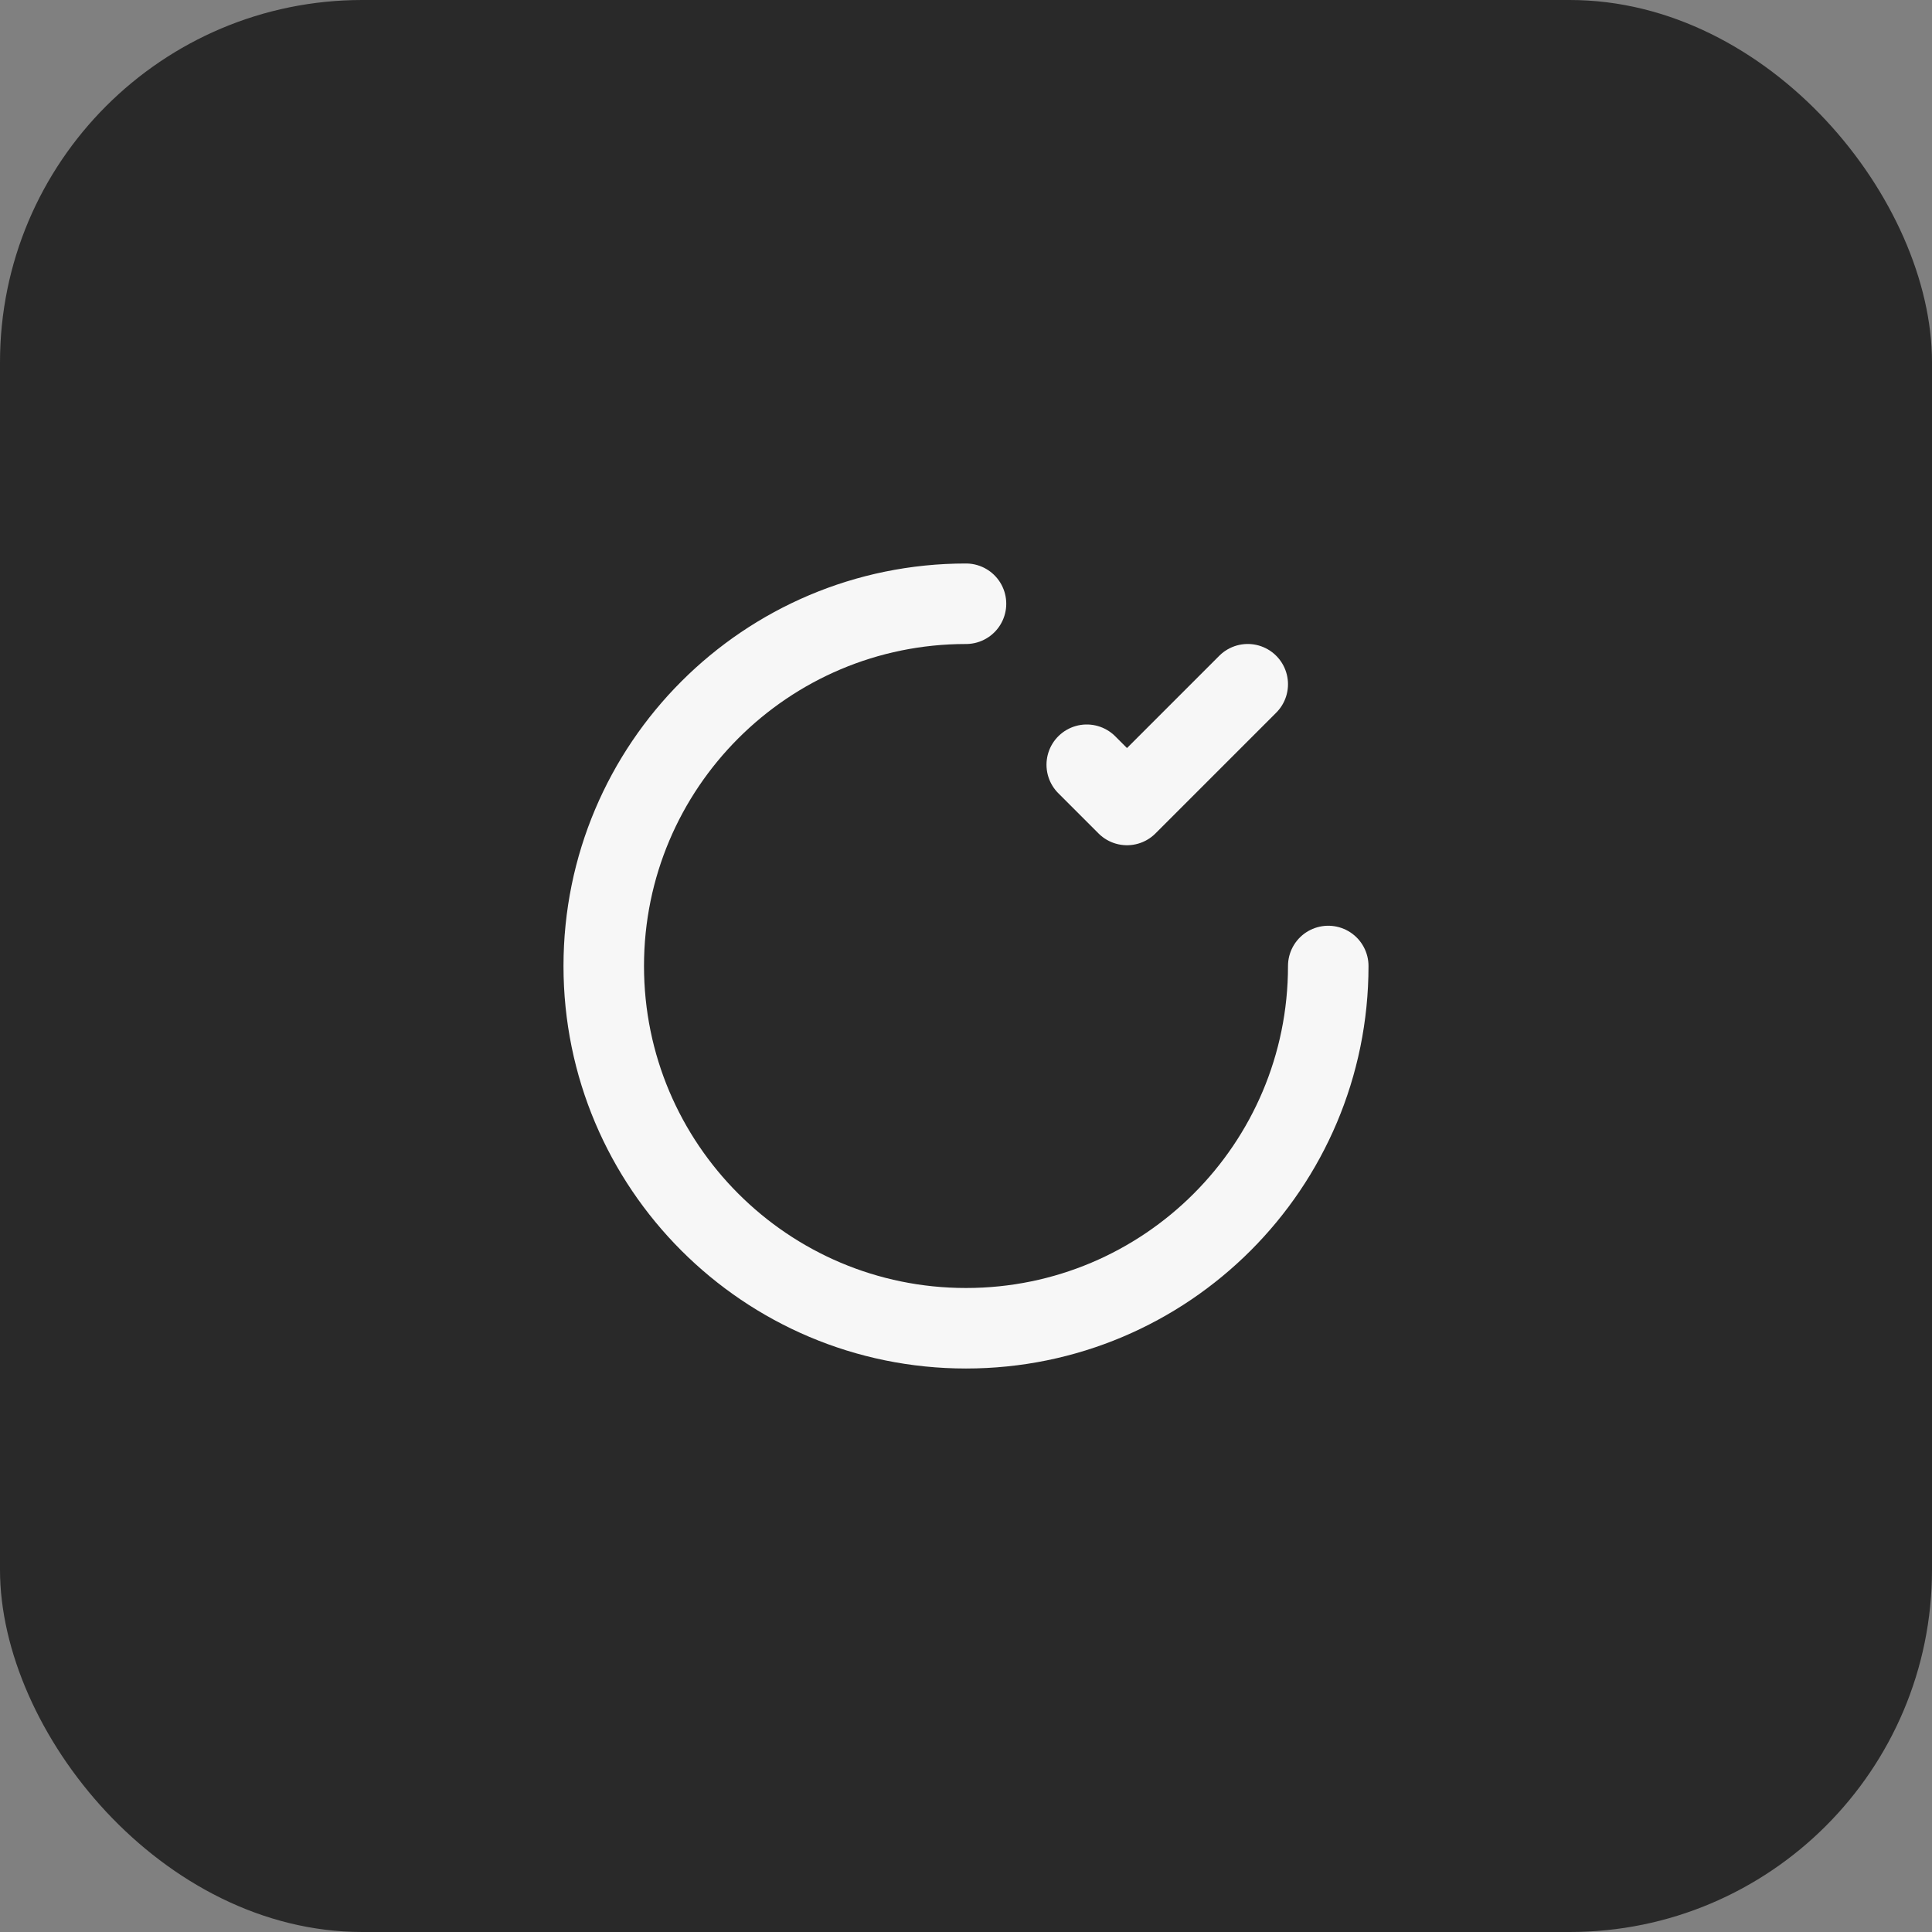
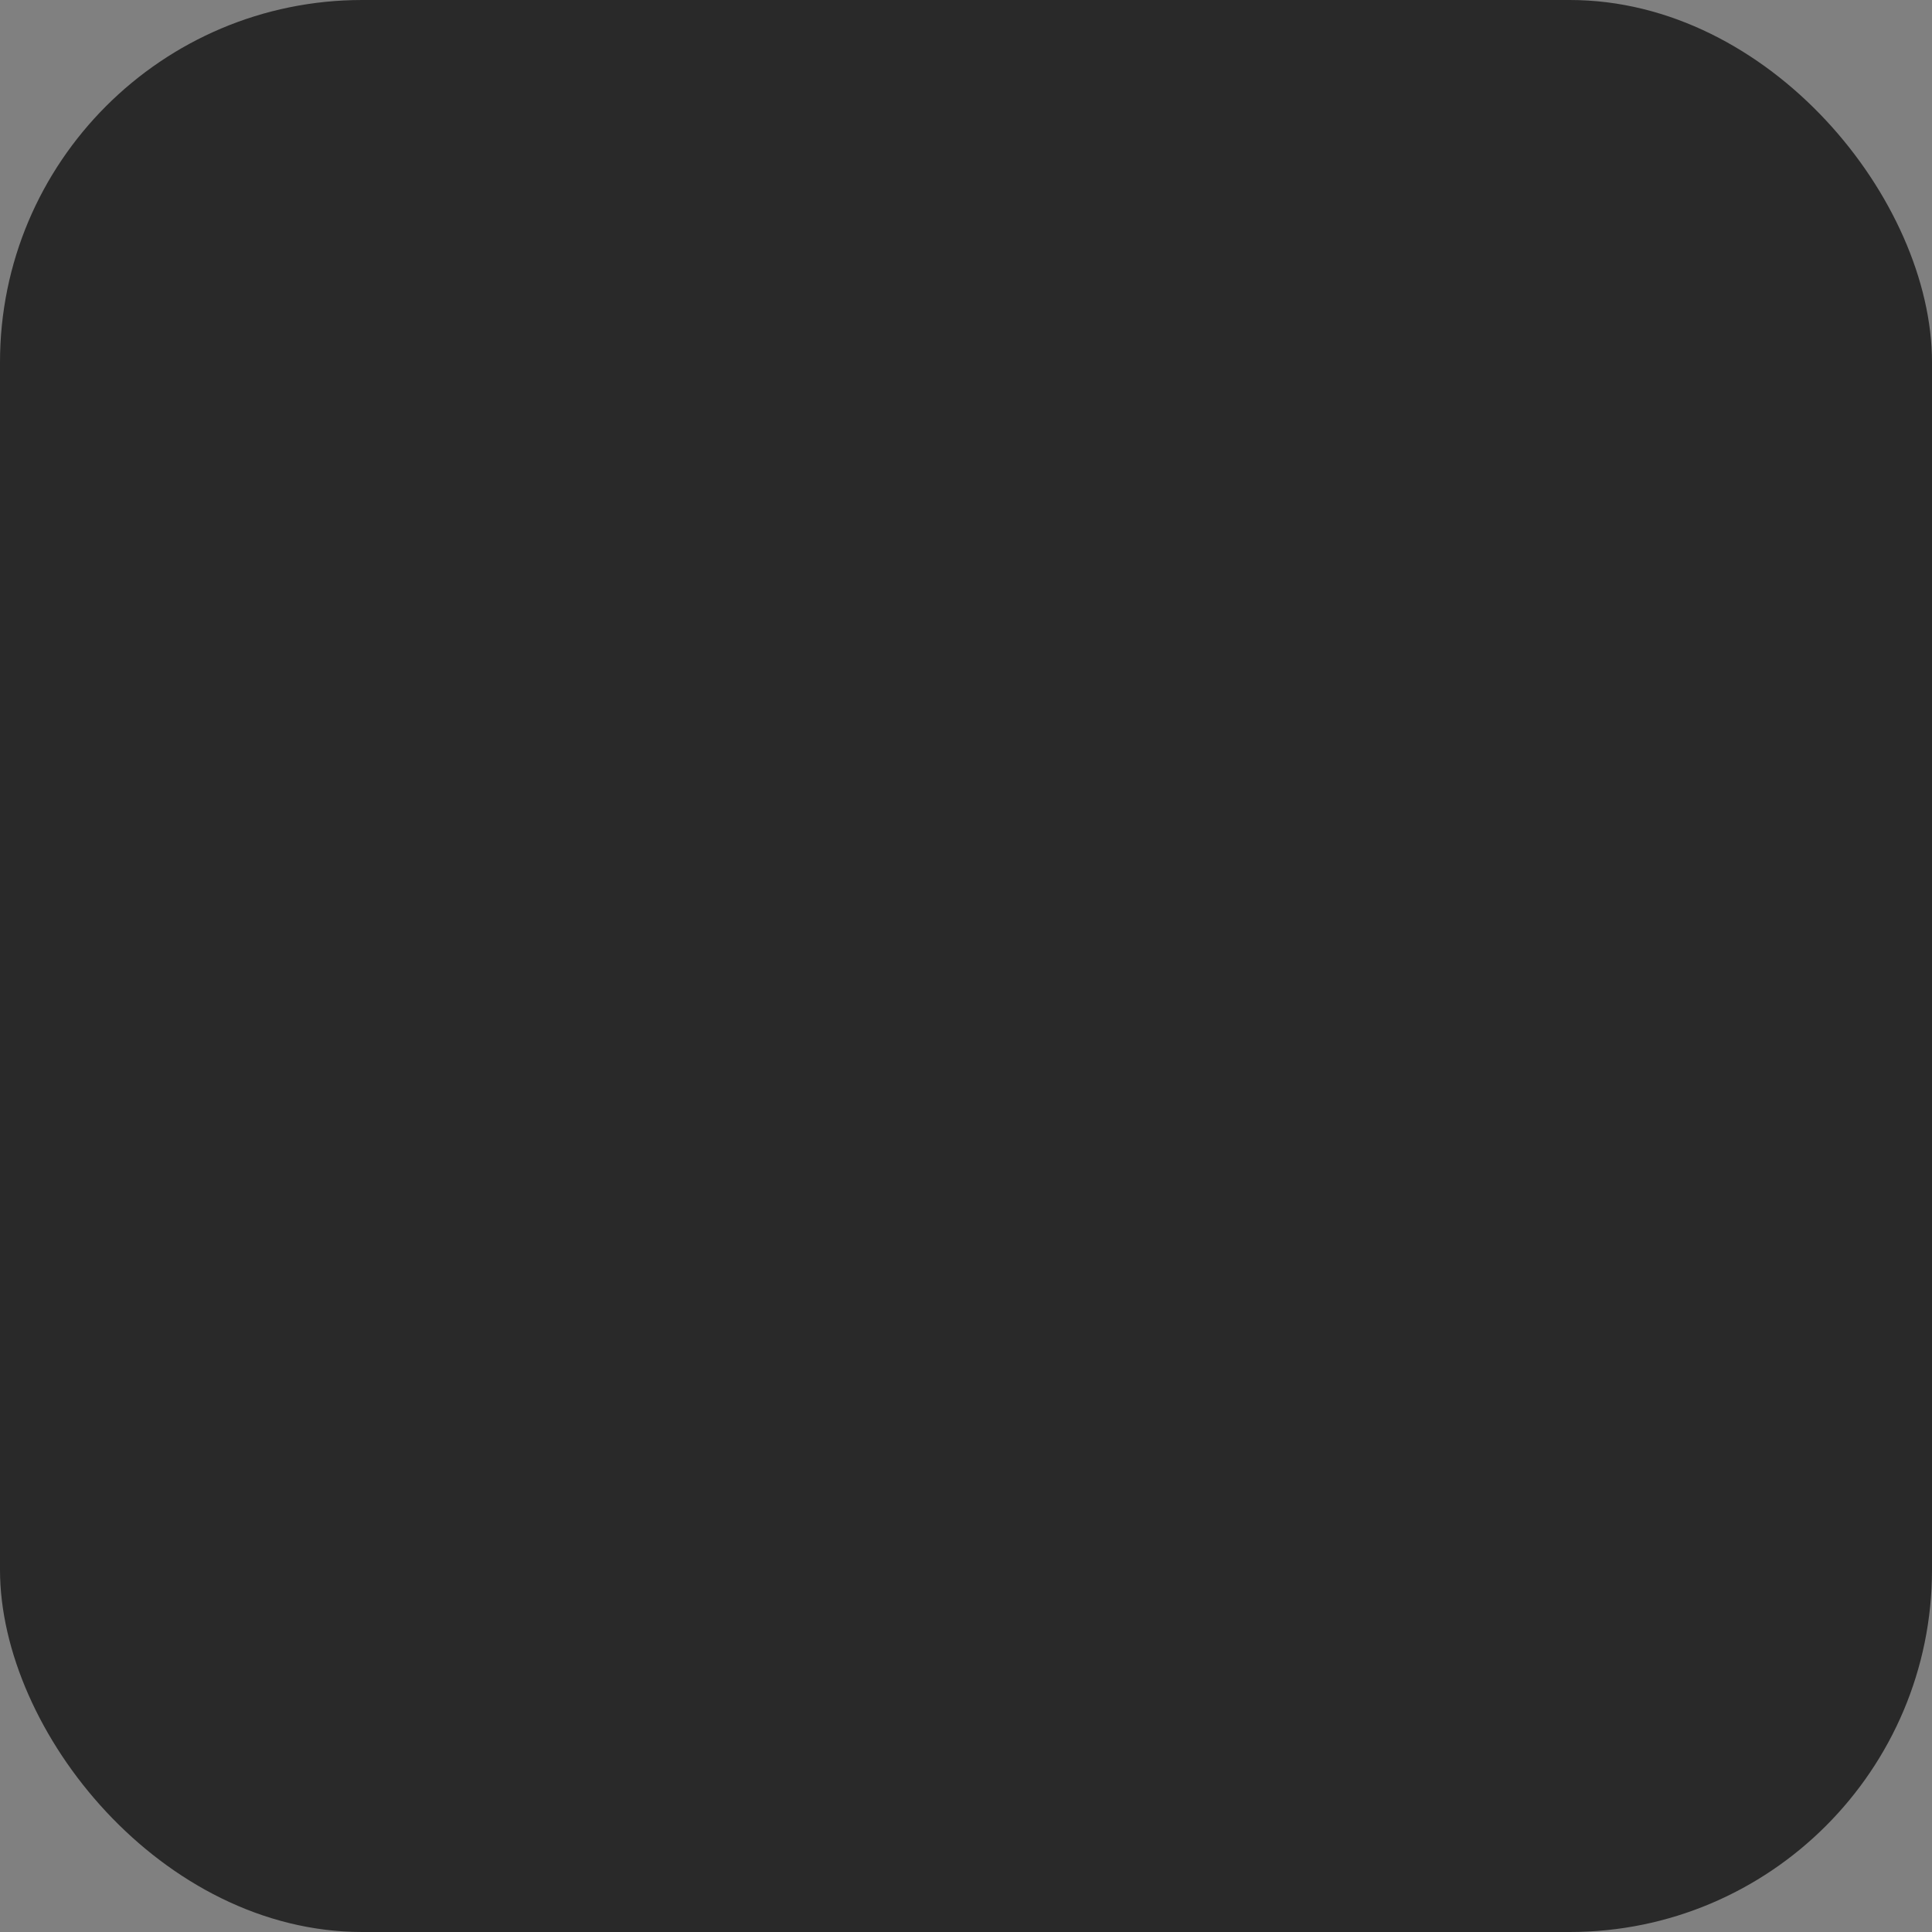
<svg xmlns="http://www.w3.org/2000/svg" width="64" height="64" viewBox="0 0 64 64" fill="none">
  <rect x="0" y="0" width="64" height="64" fill="#808080" stroke="none" />
  <rect width="64" height="64" rx="12" fill="#292929" />
  <g clip-path="url(#clip0_176_1012)">
-     <path d="M36 25.333L37.333 26.666L41.333 22.666" stroke="#F7F7F7" stroke-width="2.667" stroke-linecap="round" stroke-linejoin="round" />
-     <path d="M44 32C44 38.627 38.627 44 32 44C25.373 44 20 38.627 20 32C20 25.373 25.373 20 32 20" stroke="#F7F7F7" stroke-width="2.667" stroke-linecap="round" stroke-linejoin="round" />
-   </g>
+     </g>
  <defs>
    <clipPath id="clip0_176_1012">
      <rect width="32" height="32" fill="white" transform="translate(16 16)" />
    </clipPath>
  </defs>
</svg>